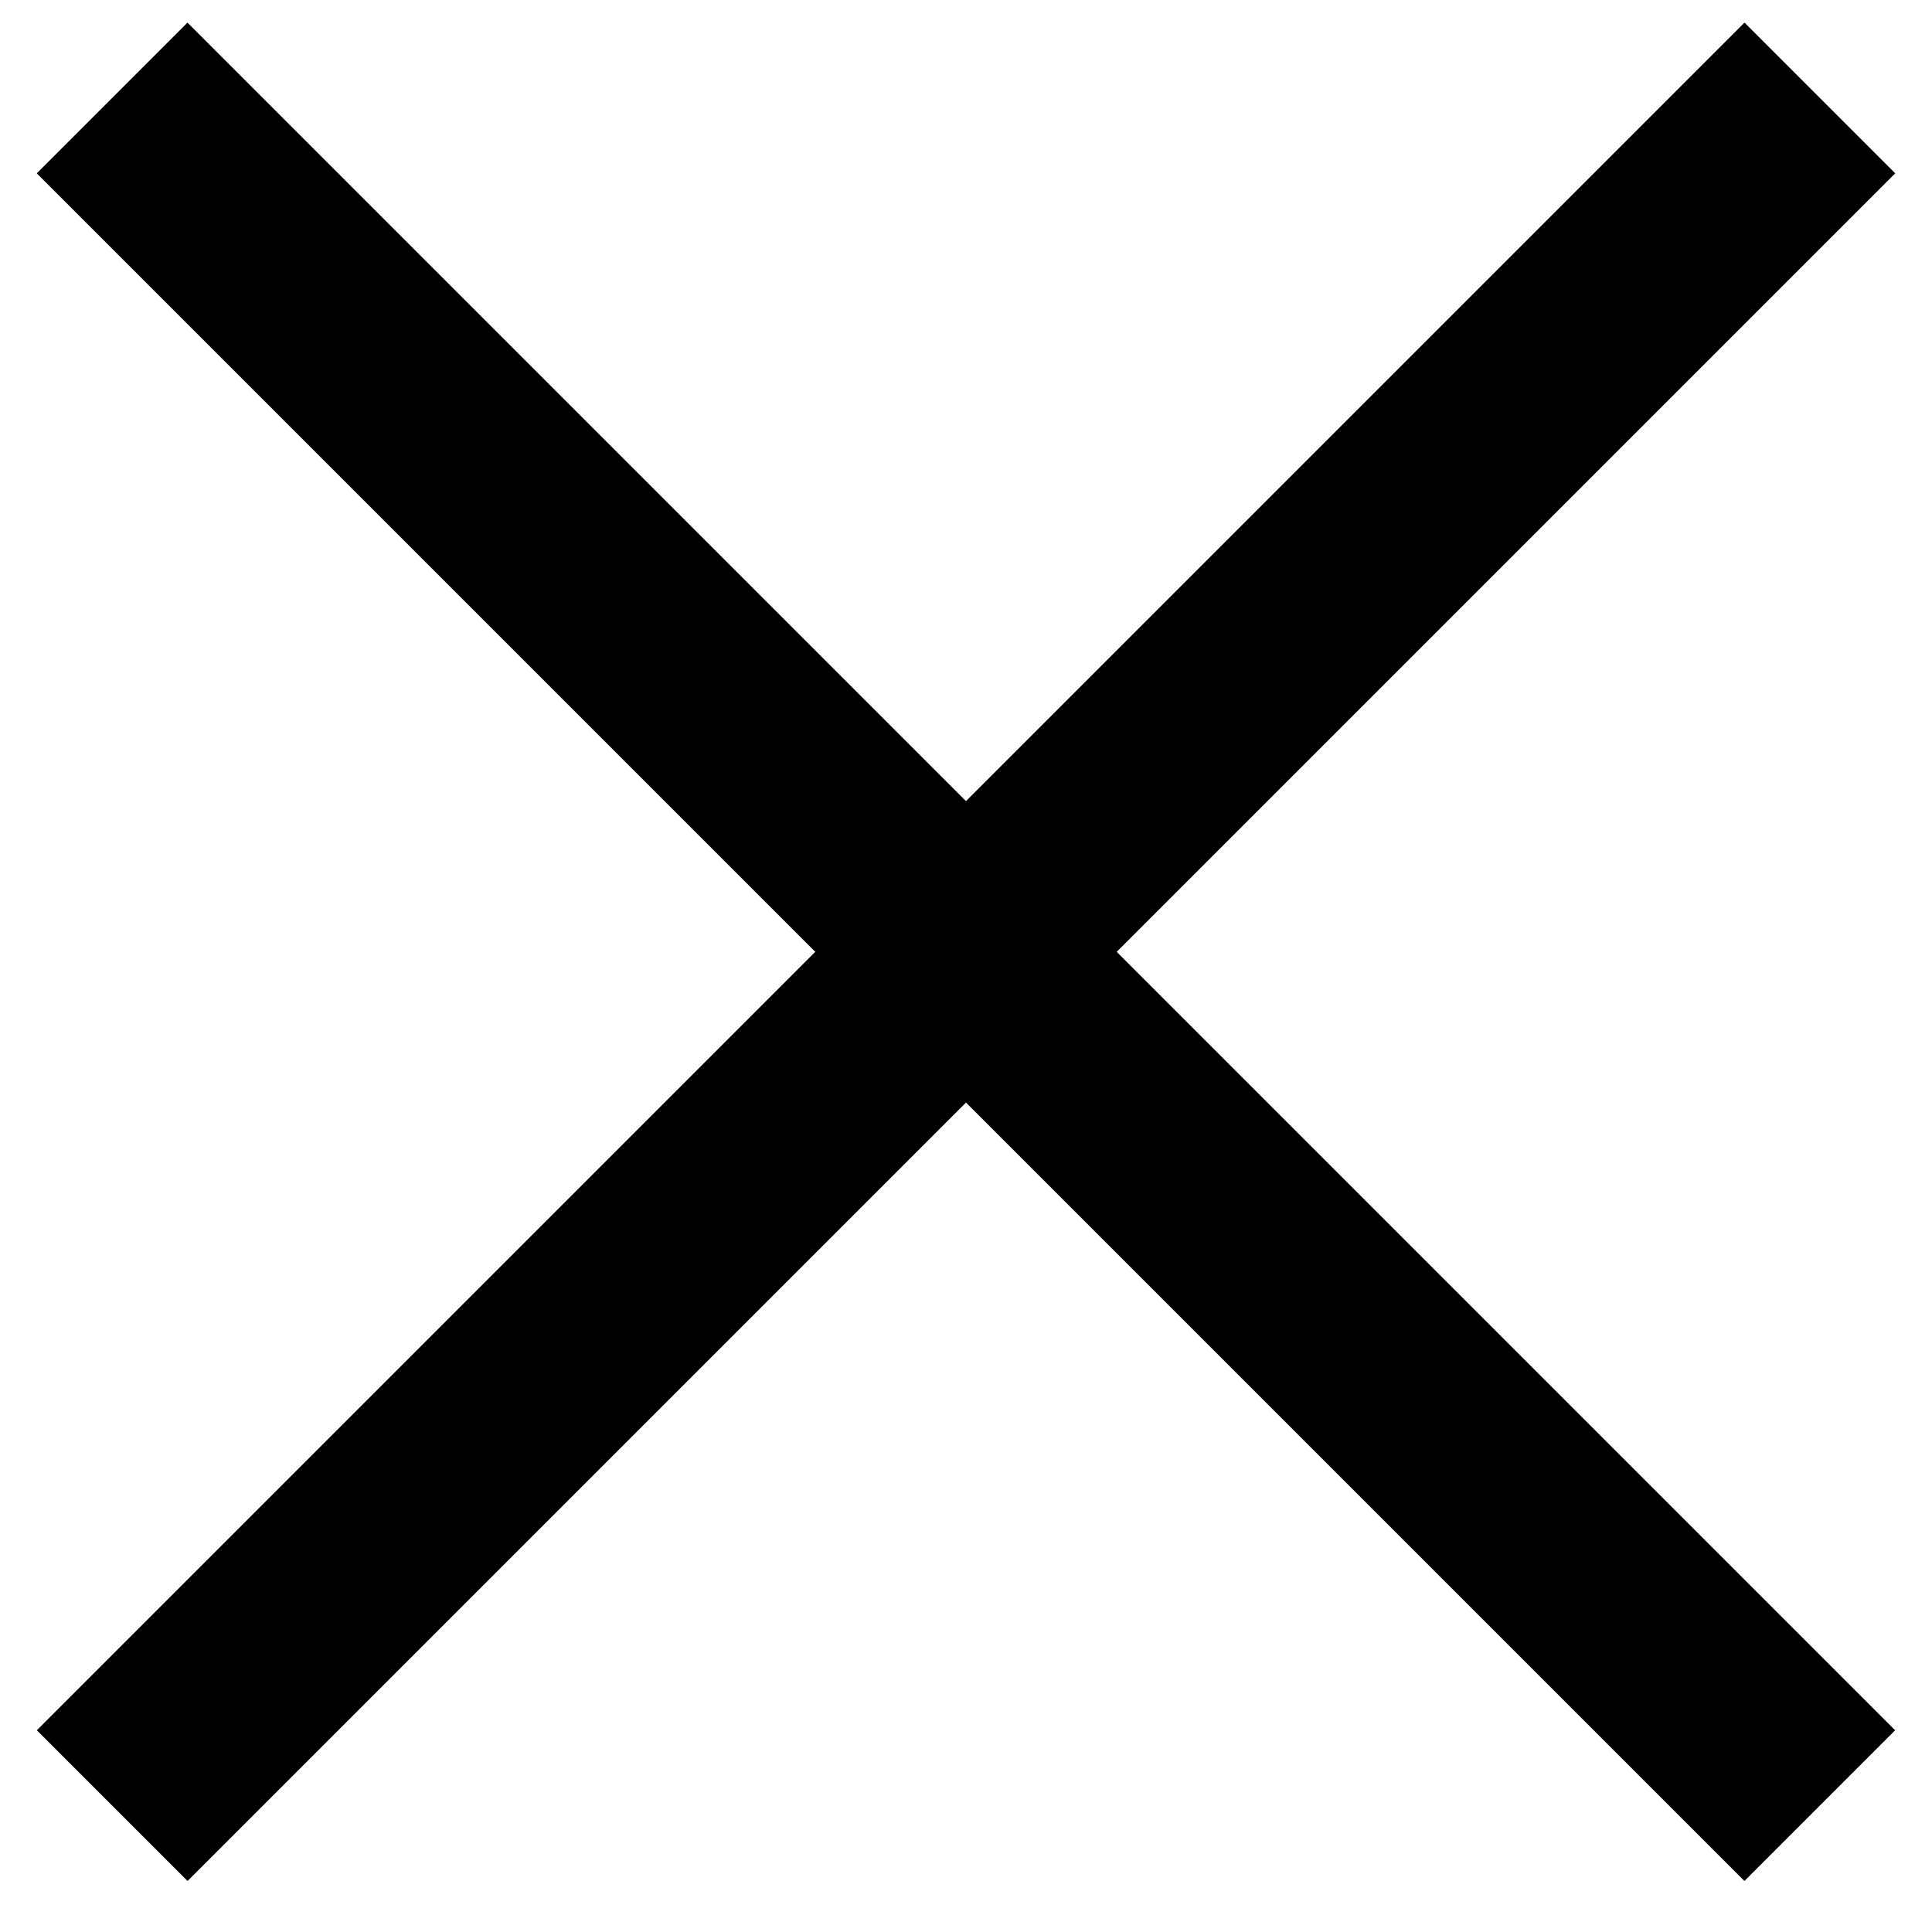
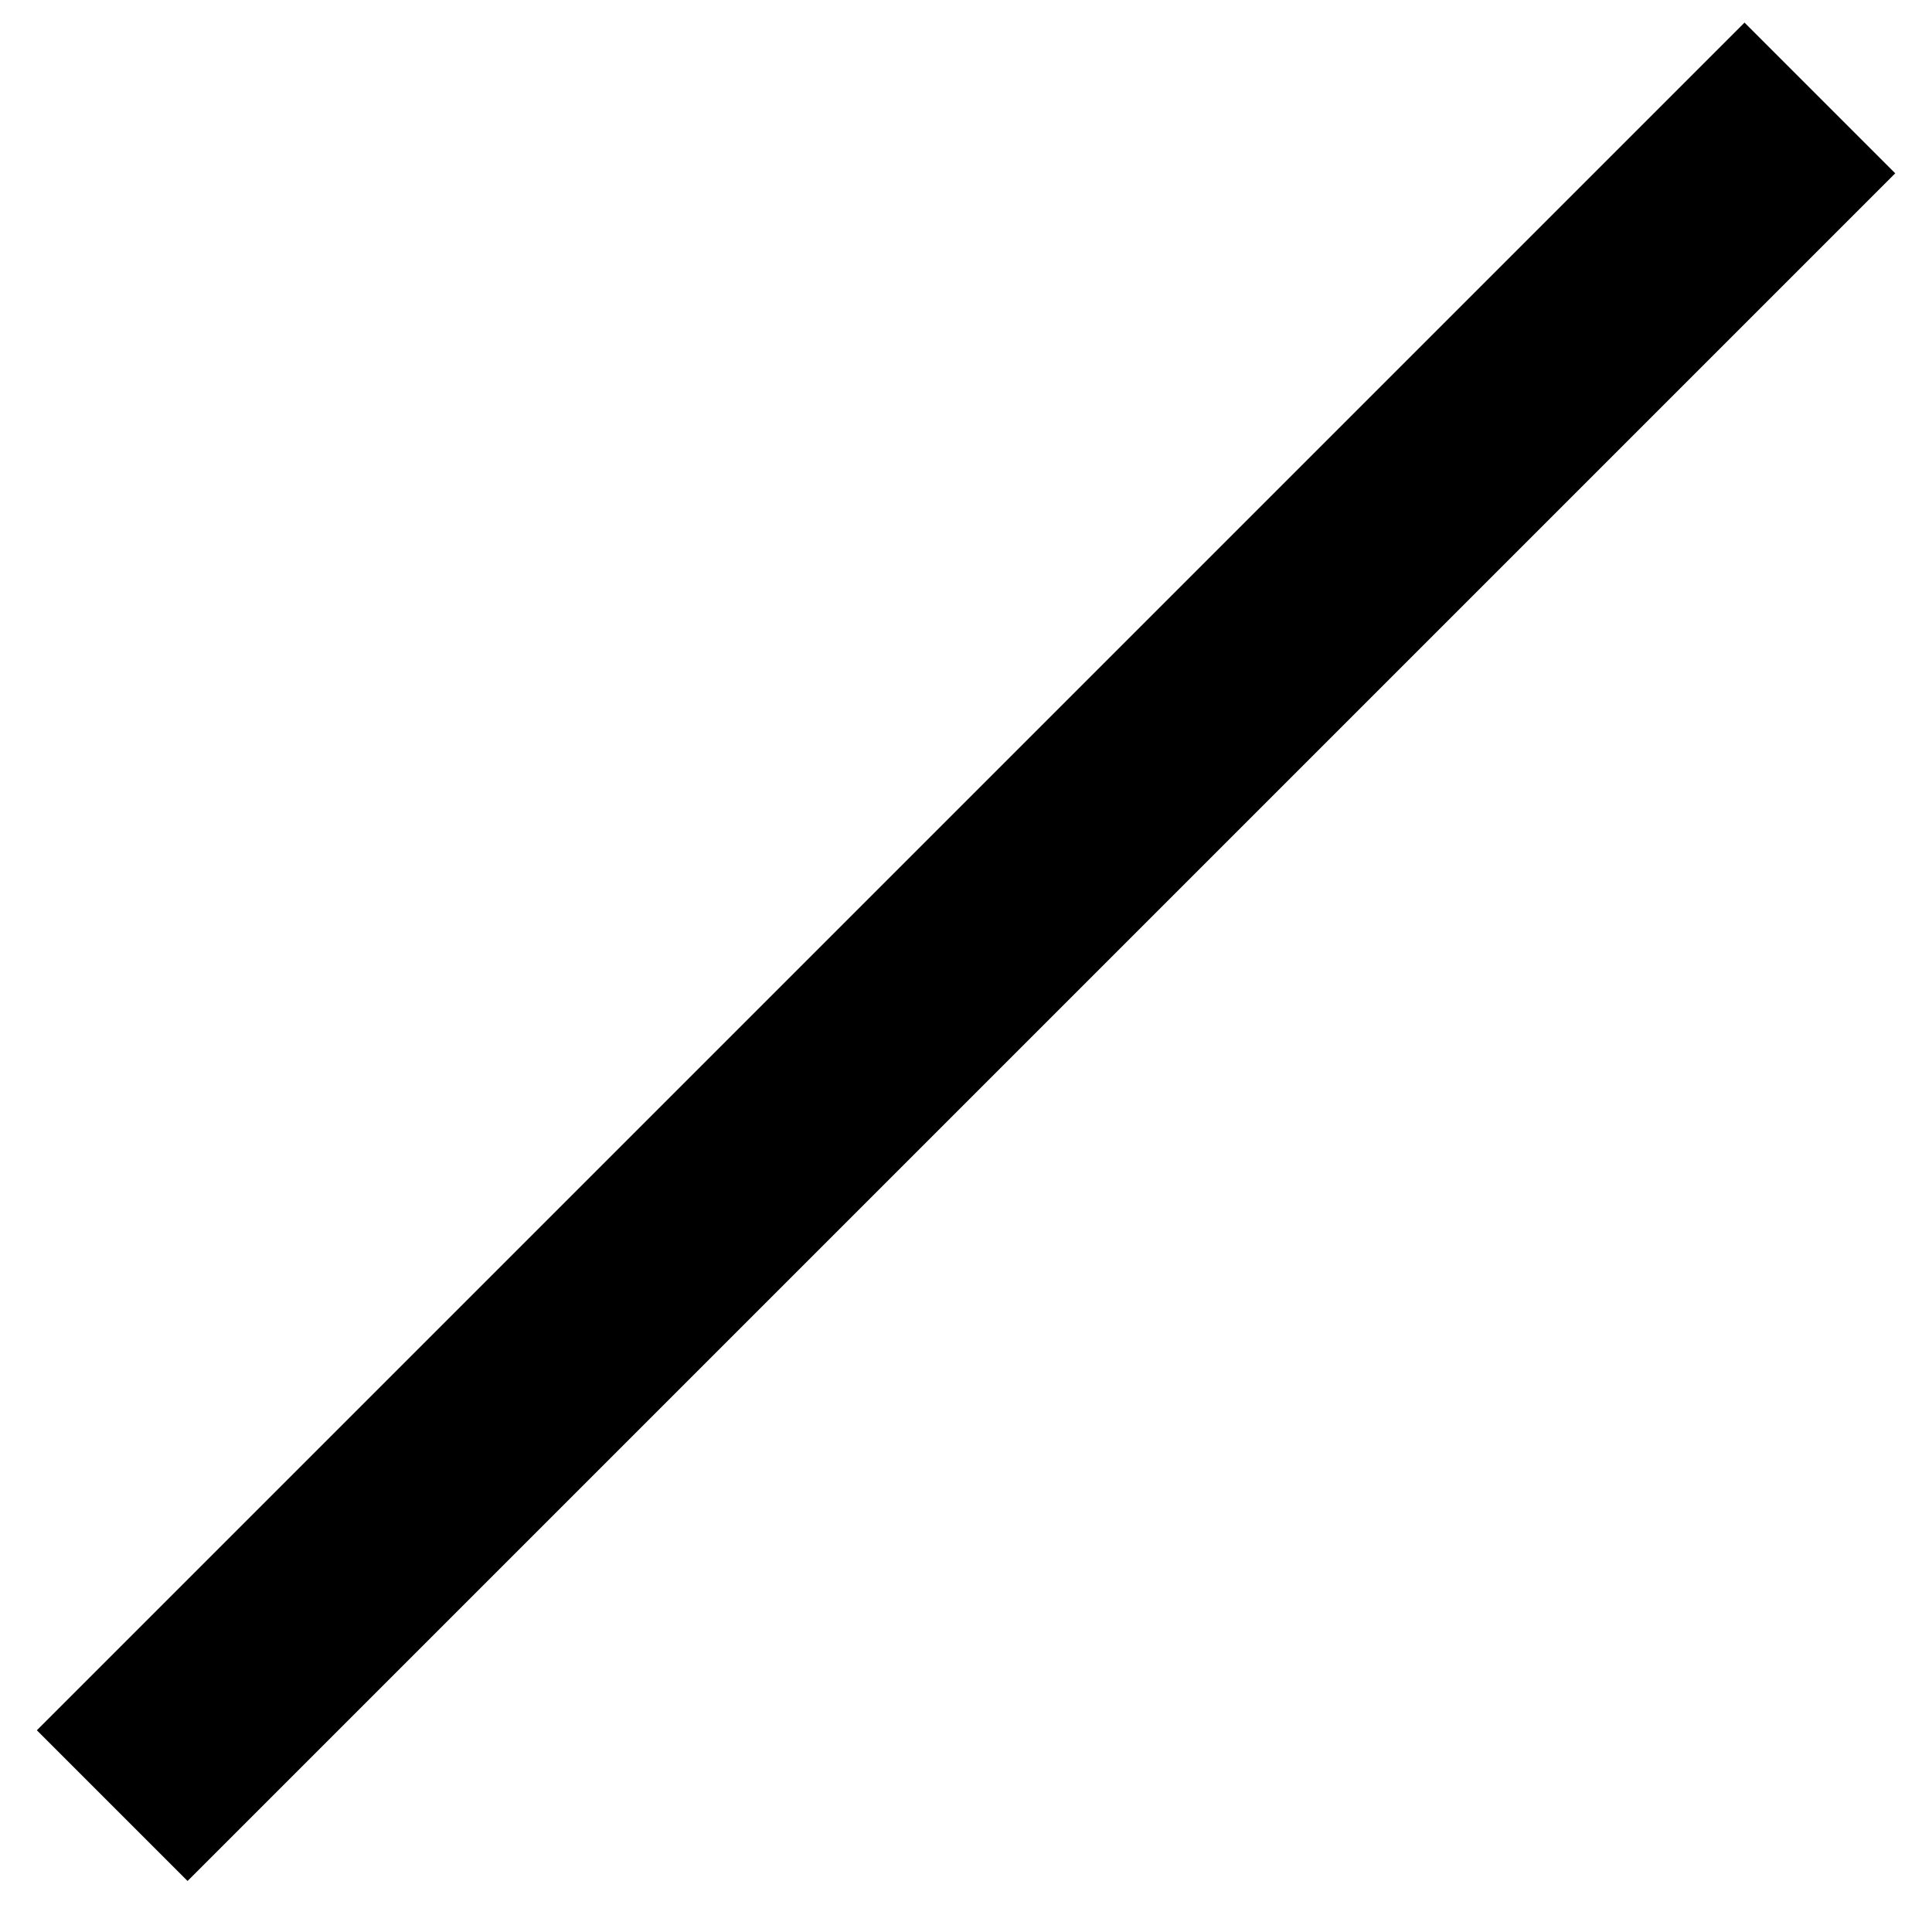
<svg xmlns="http://www.w3.org/2000/svg" width="16px" height="16px" viewBox="0 0 16 16" version="1.1">
  <title>mobile menu close@3x</title>
  <desc>Created with Sketch.</desc>
  <g id="Icons" stroke="none" stroke-width="1" fill="none" fill-rule="evenodd">
    <g id="mobile-menu-close" fill="#000000" fill-rule="nonzero">
      <rect id="Rectangle" transform="translate(8, 7.882) rotate(-45) translate(-8, -7.882) " x="-2" y="7" width="20" height="1.765" />
-       <rect id="Rectangle-Copy-10" transform="translate(8, 7.882) rotate(45) translate(-8, -7.882) " x="-2" y="7" width="20" height="1.765" />
    </g>
  </g>
</svg>